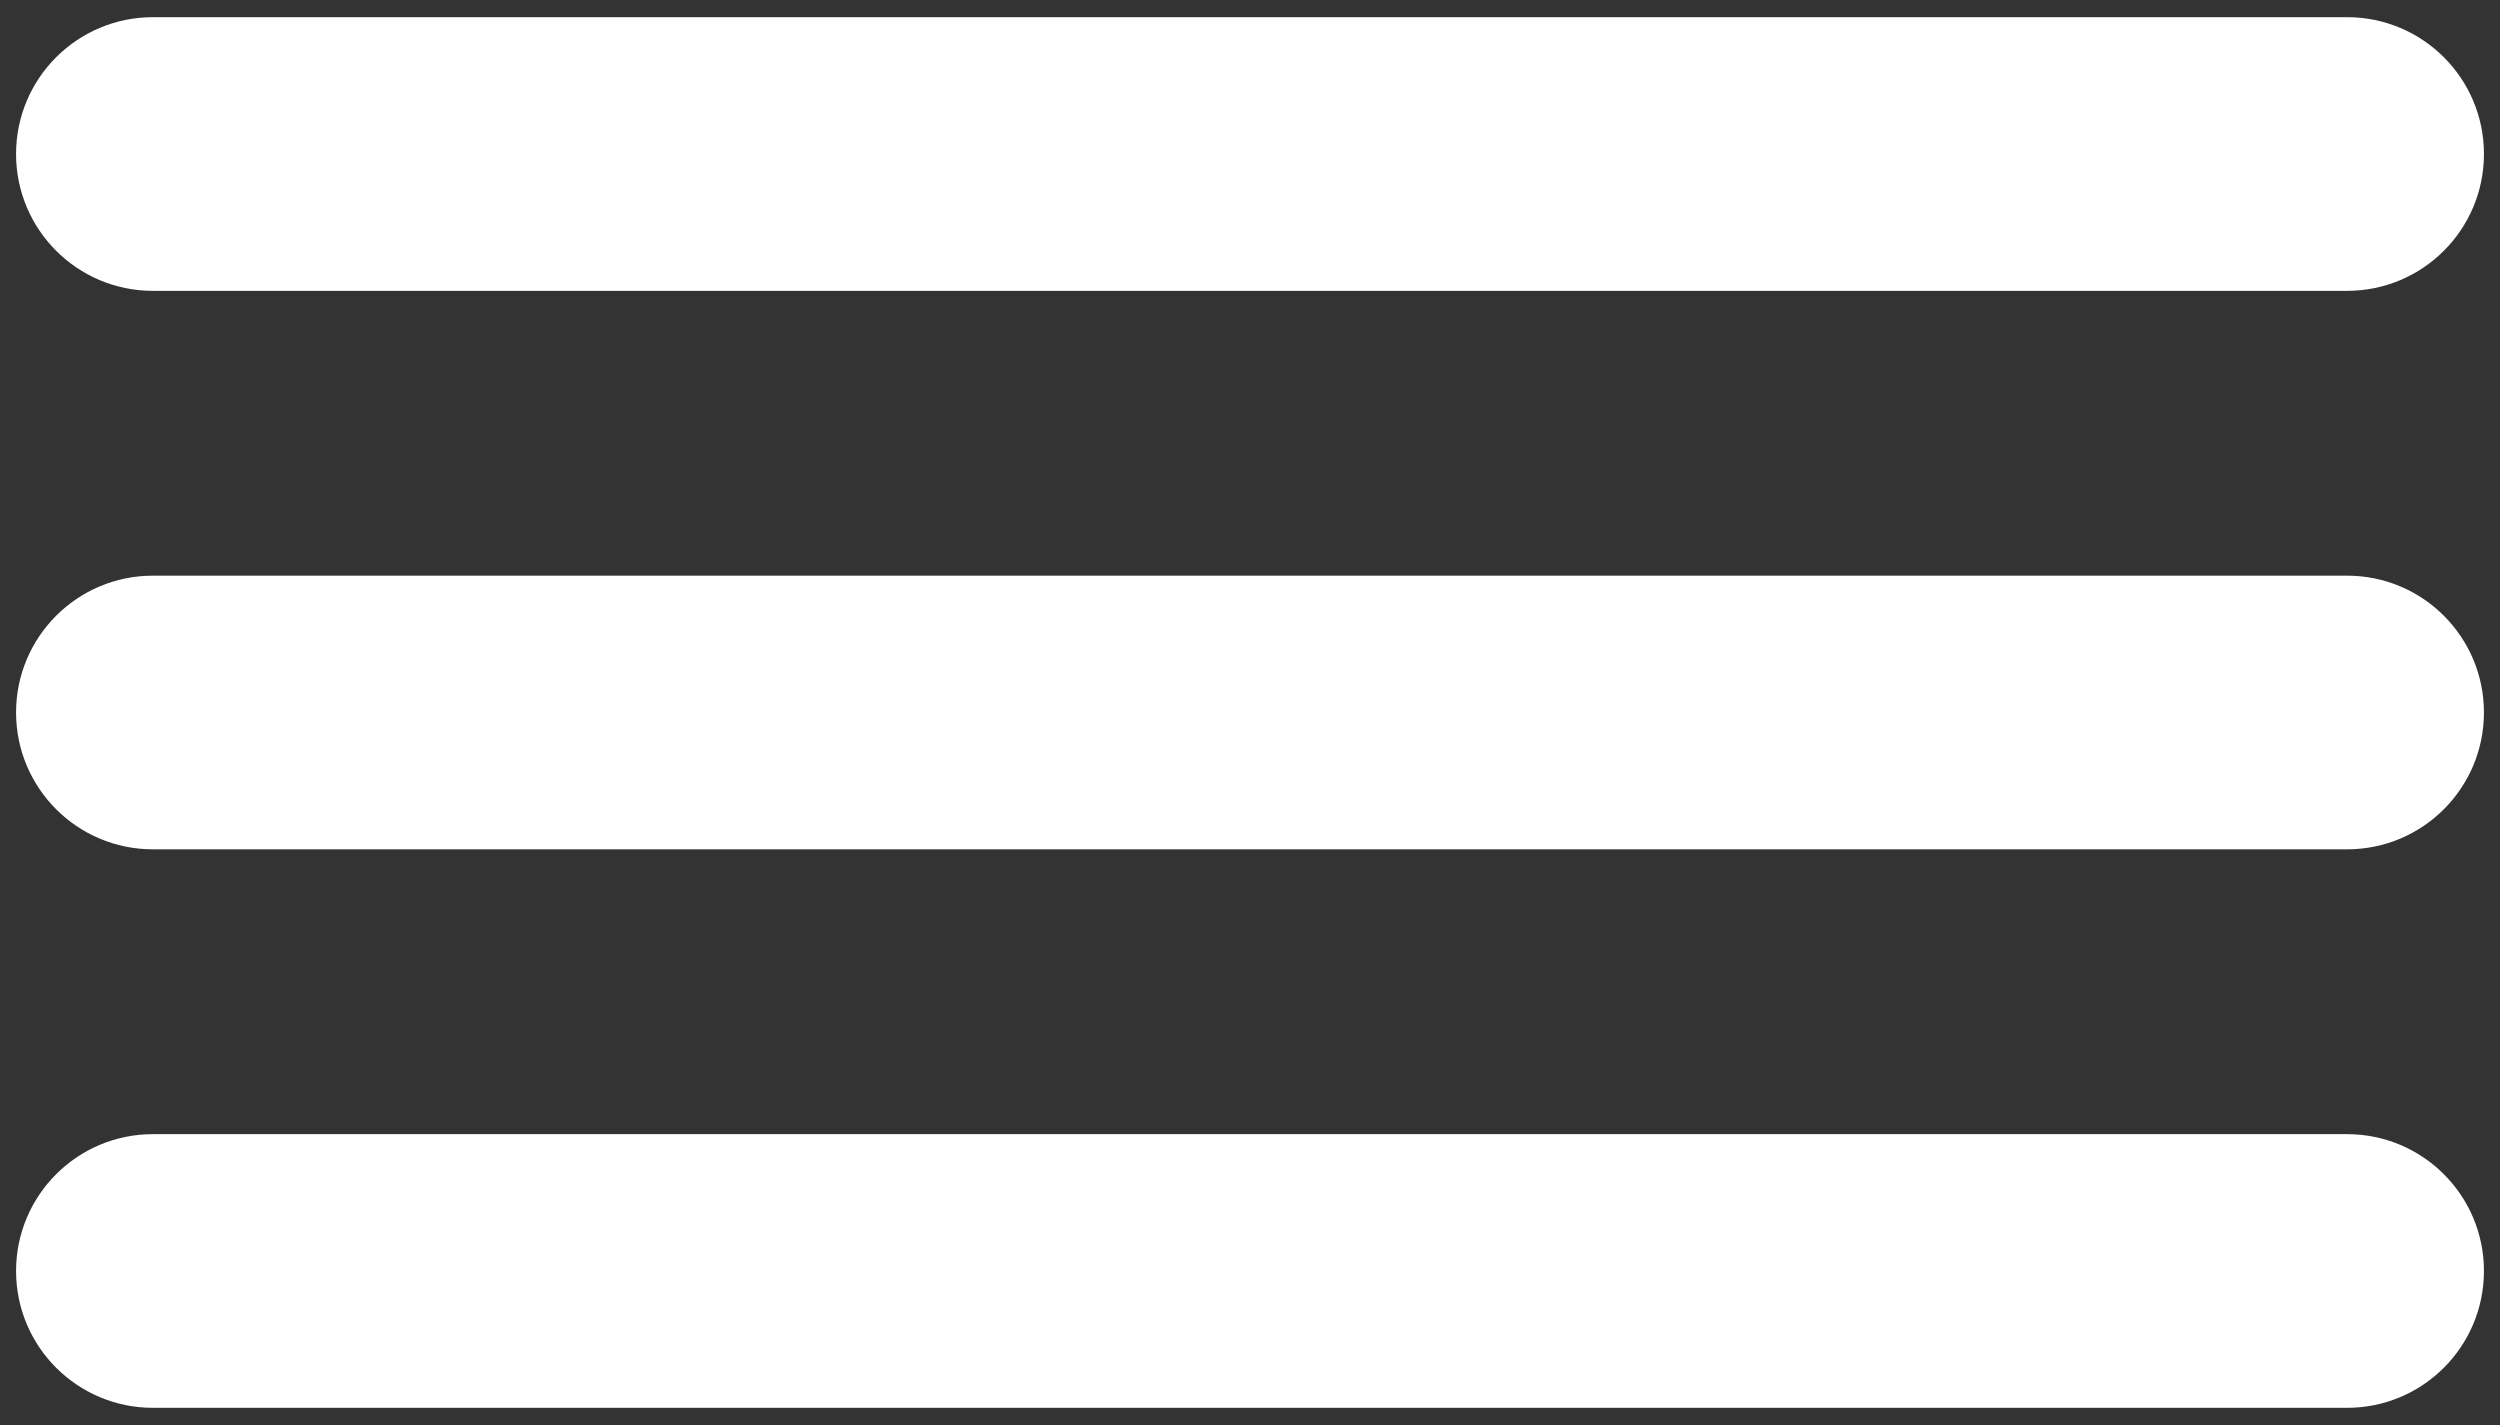
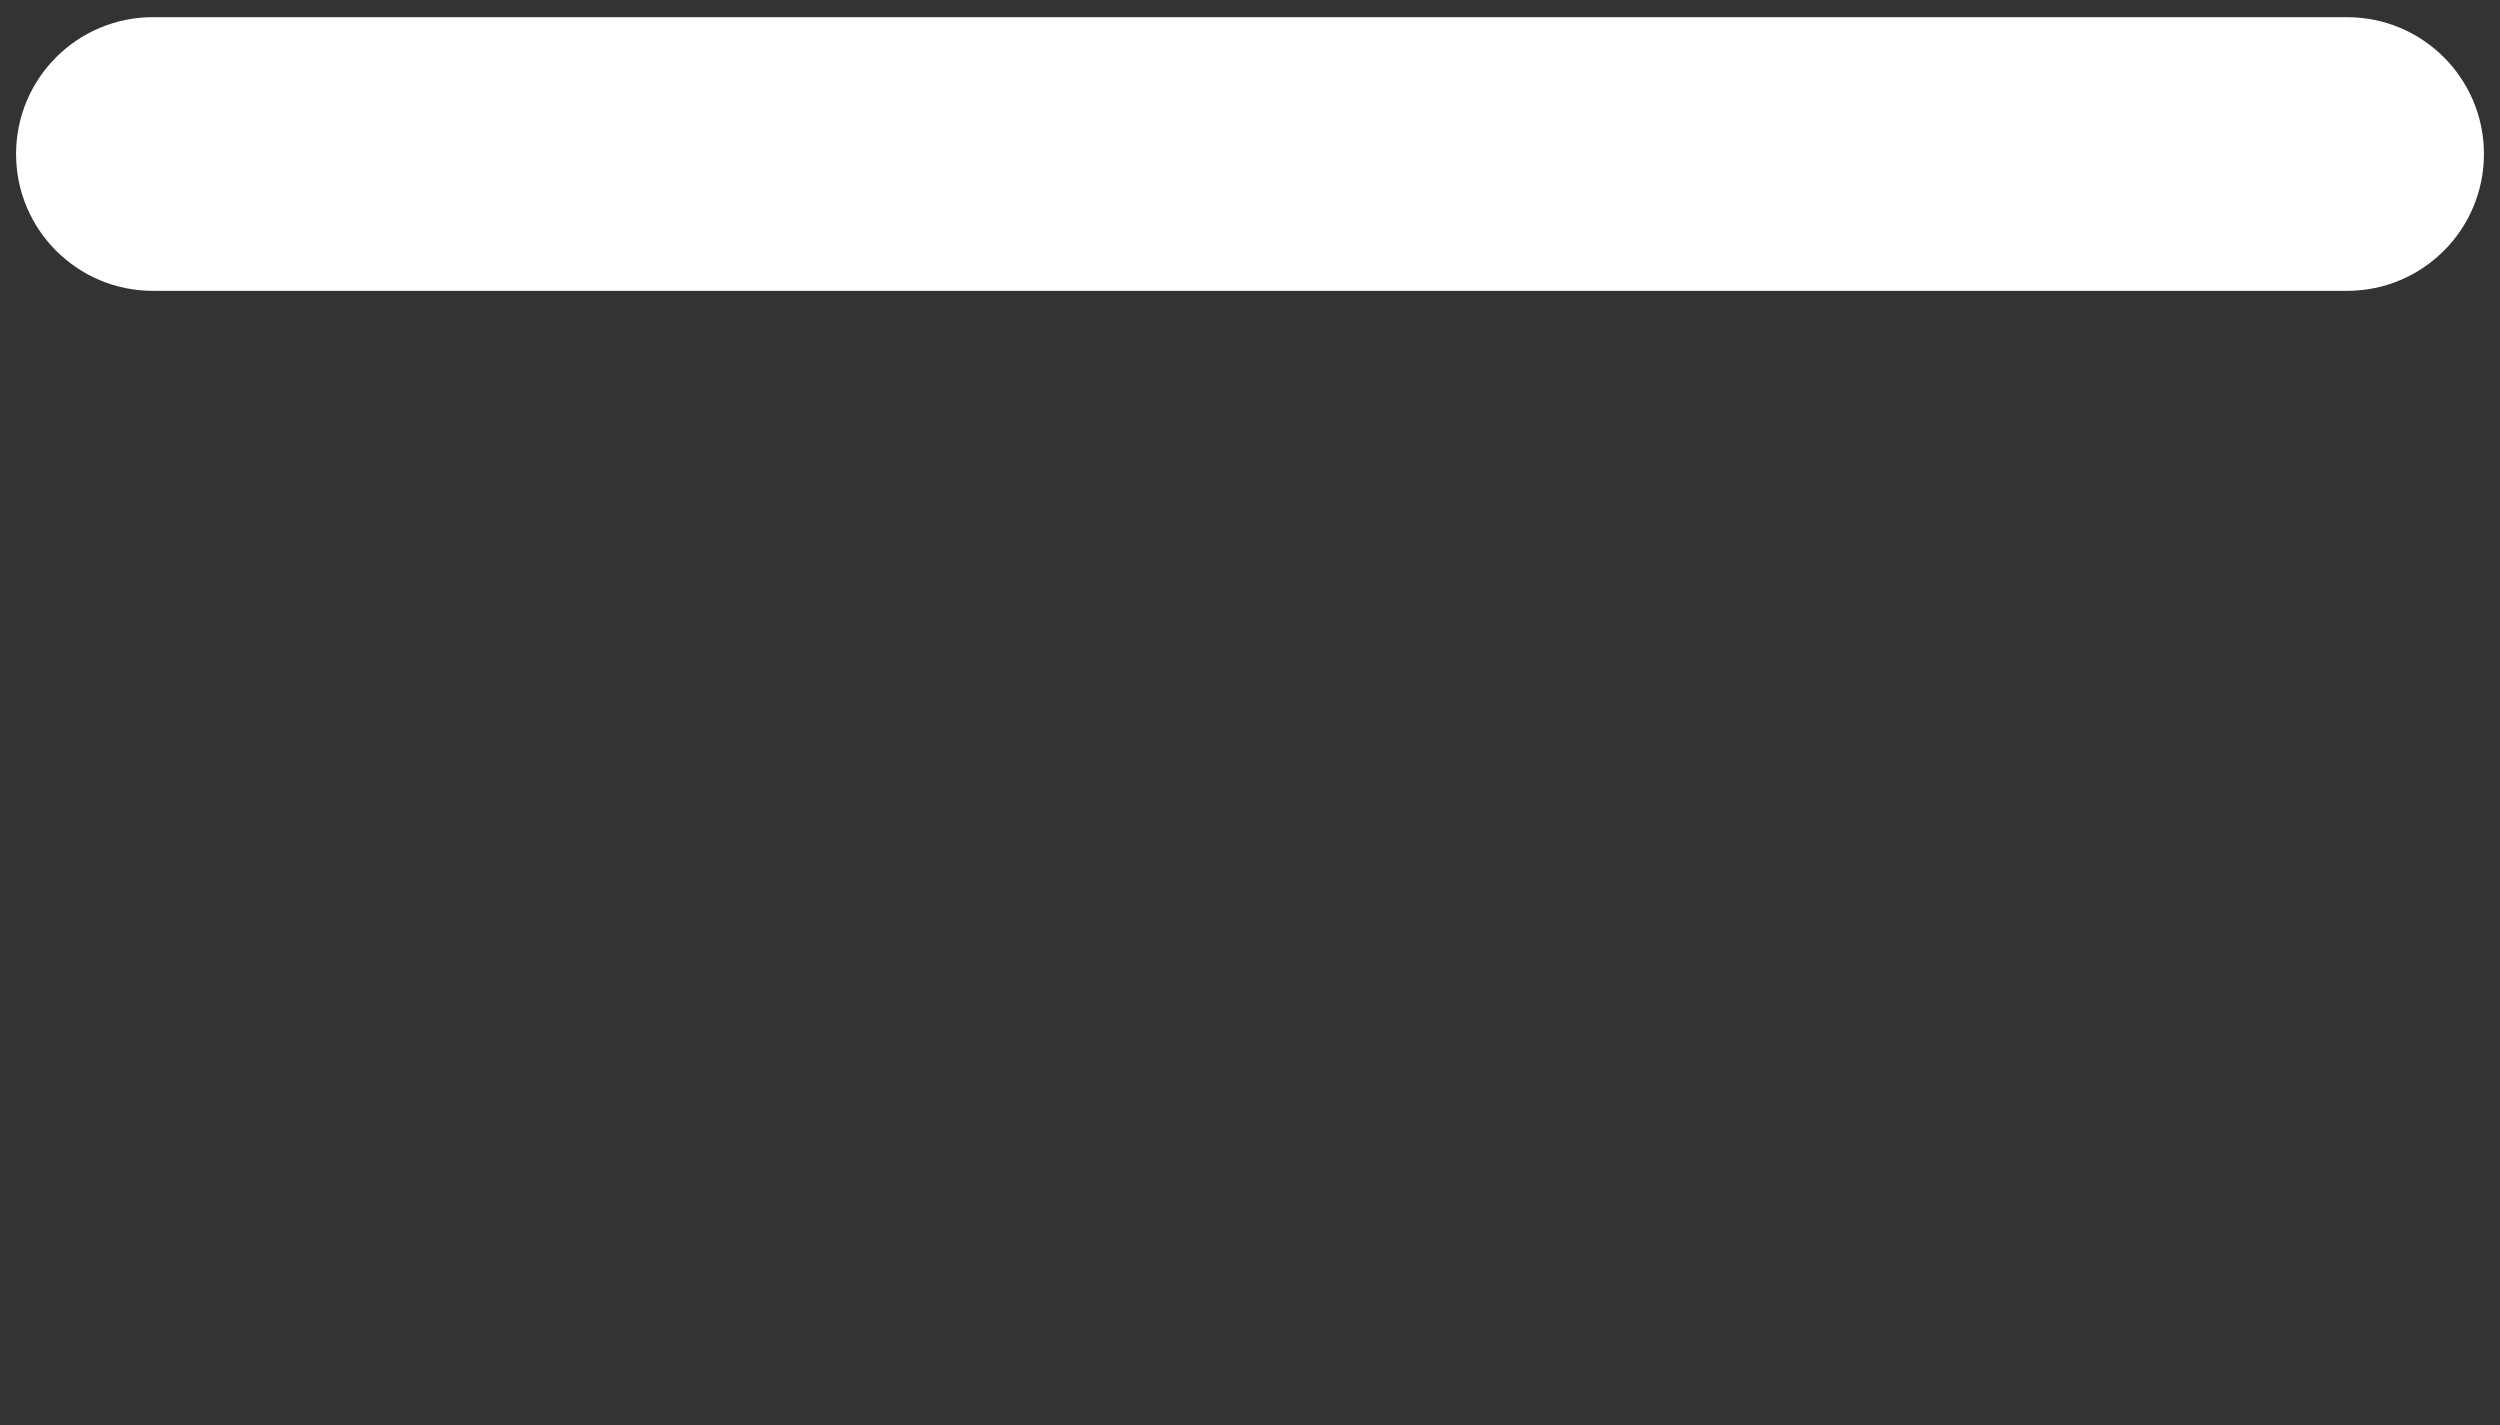
<svg xmlns="http://www.w3.org/2000/svg" version="1.1" id="Ebene_1" x="0px" y="0px" viewBox="0 0 283.465 161.575" style="enable-background:new 0 0 283.465 161.575;" xml:space="preserve">
  <rect x="0" y="0" width="283.465" height="161.575" fill="#333333" stroke="none" />
  <style type="text/css">
	.st0{fill:#FFFFFF;}
</style>
  <path class="st0" d="M266.129,32.978H17.336c-8.569,0-15.515-6.946-15.515-15.515v-0  c0-8.569,6.946-15.515,15.515-15.515h248.794c8.569,0,15.515,6.946,15.515,15.515  v0C281.644,26.031,274.698,32.978,266.129,32.978z" />
-   <path class="st0" d="M266.129,96.302H17.336c-8.569,0-15.515-6.946-15.515-15.515V80.787  c0-8.569,6.946-15.515,15.515-15.515h248.794c8.569,0,15.515,6.946,15.515,15.515  v0C281.644,89.356,274.698,96.302,266.129,96.302z" />
-   <path class="st0" d="M266.129,159.627H17.336c-8.569,0-15.515-6.946-15.515-15.515v-0  c0-8.569,6.946-15.515,15.515-15.515h248.794c8.569,0,15.515,6.946,15.515,15.515  v0C281.644,152.681,274.698,159.627,266.129,159.627z" />
</svg>